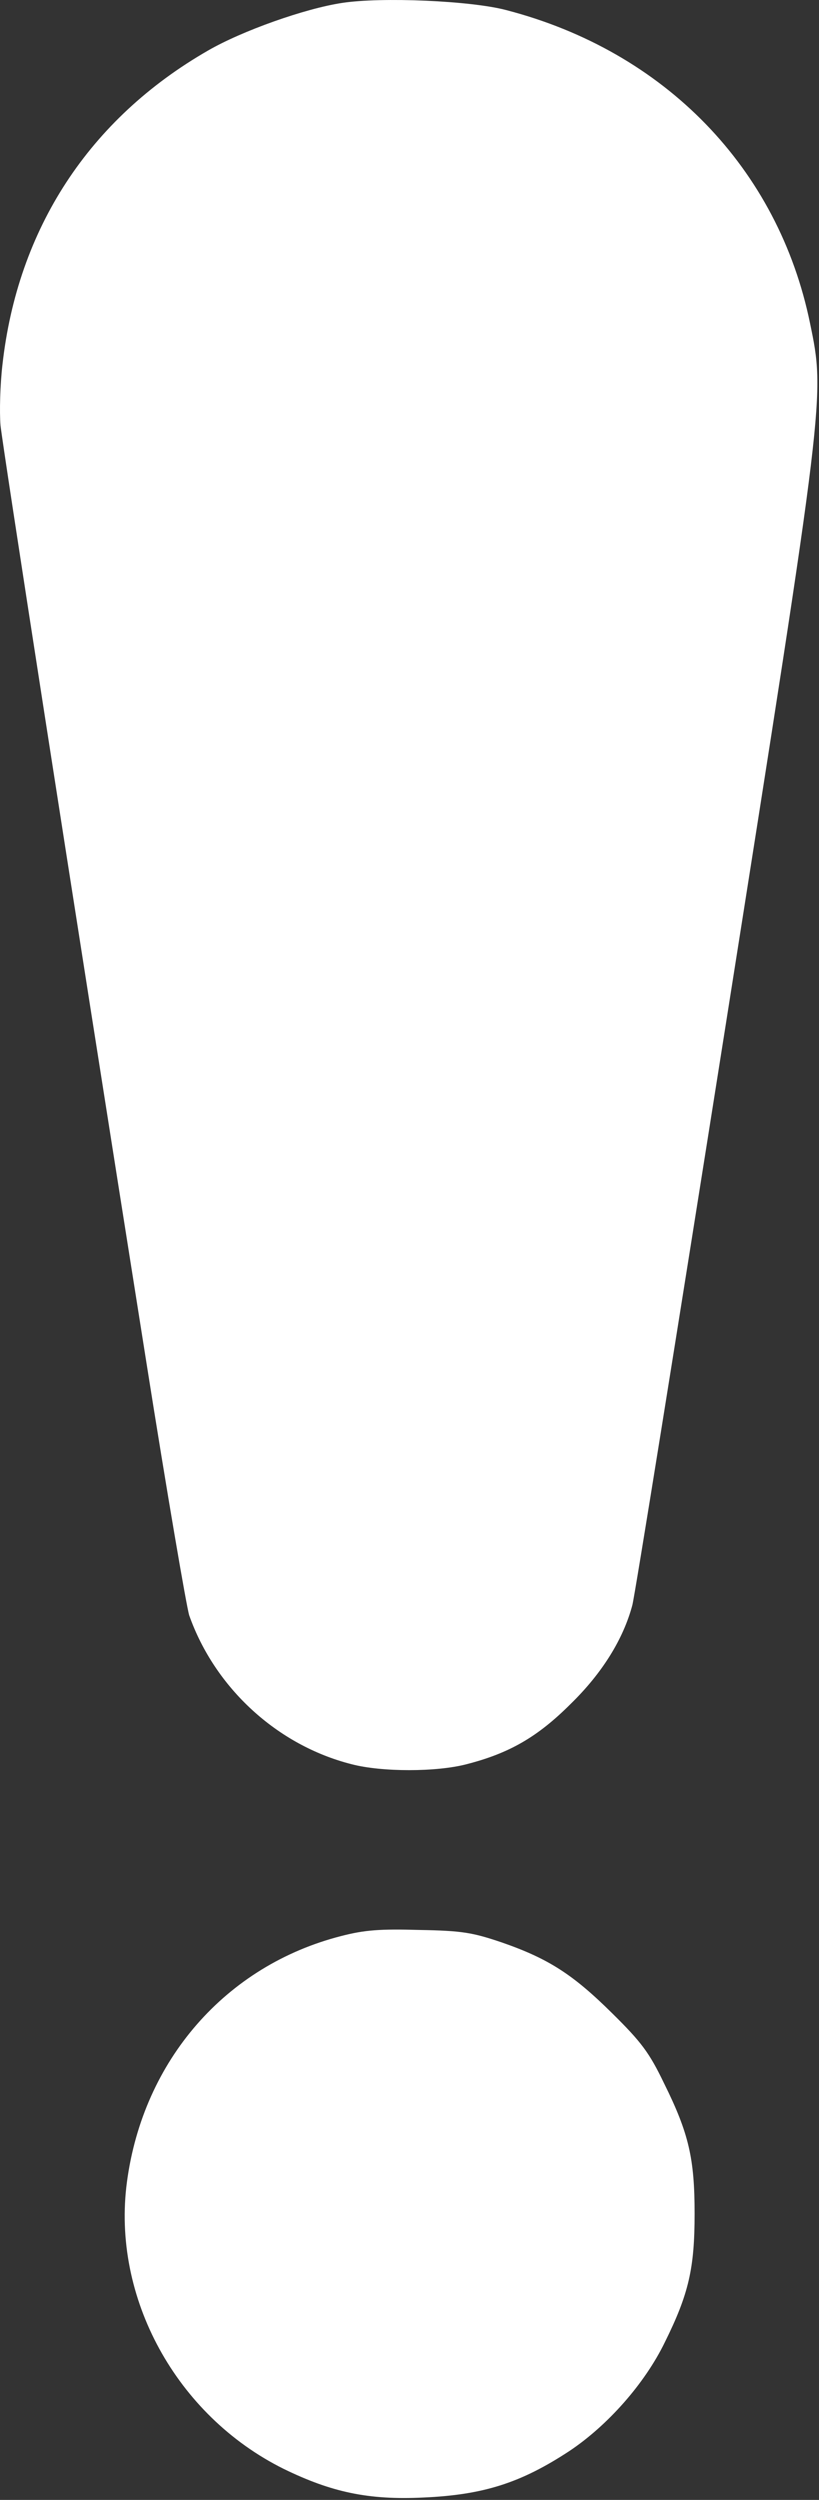
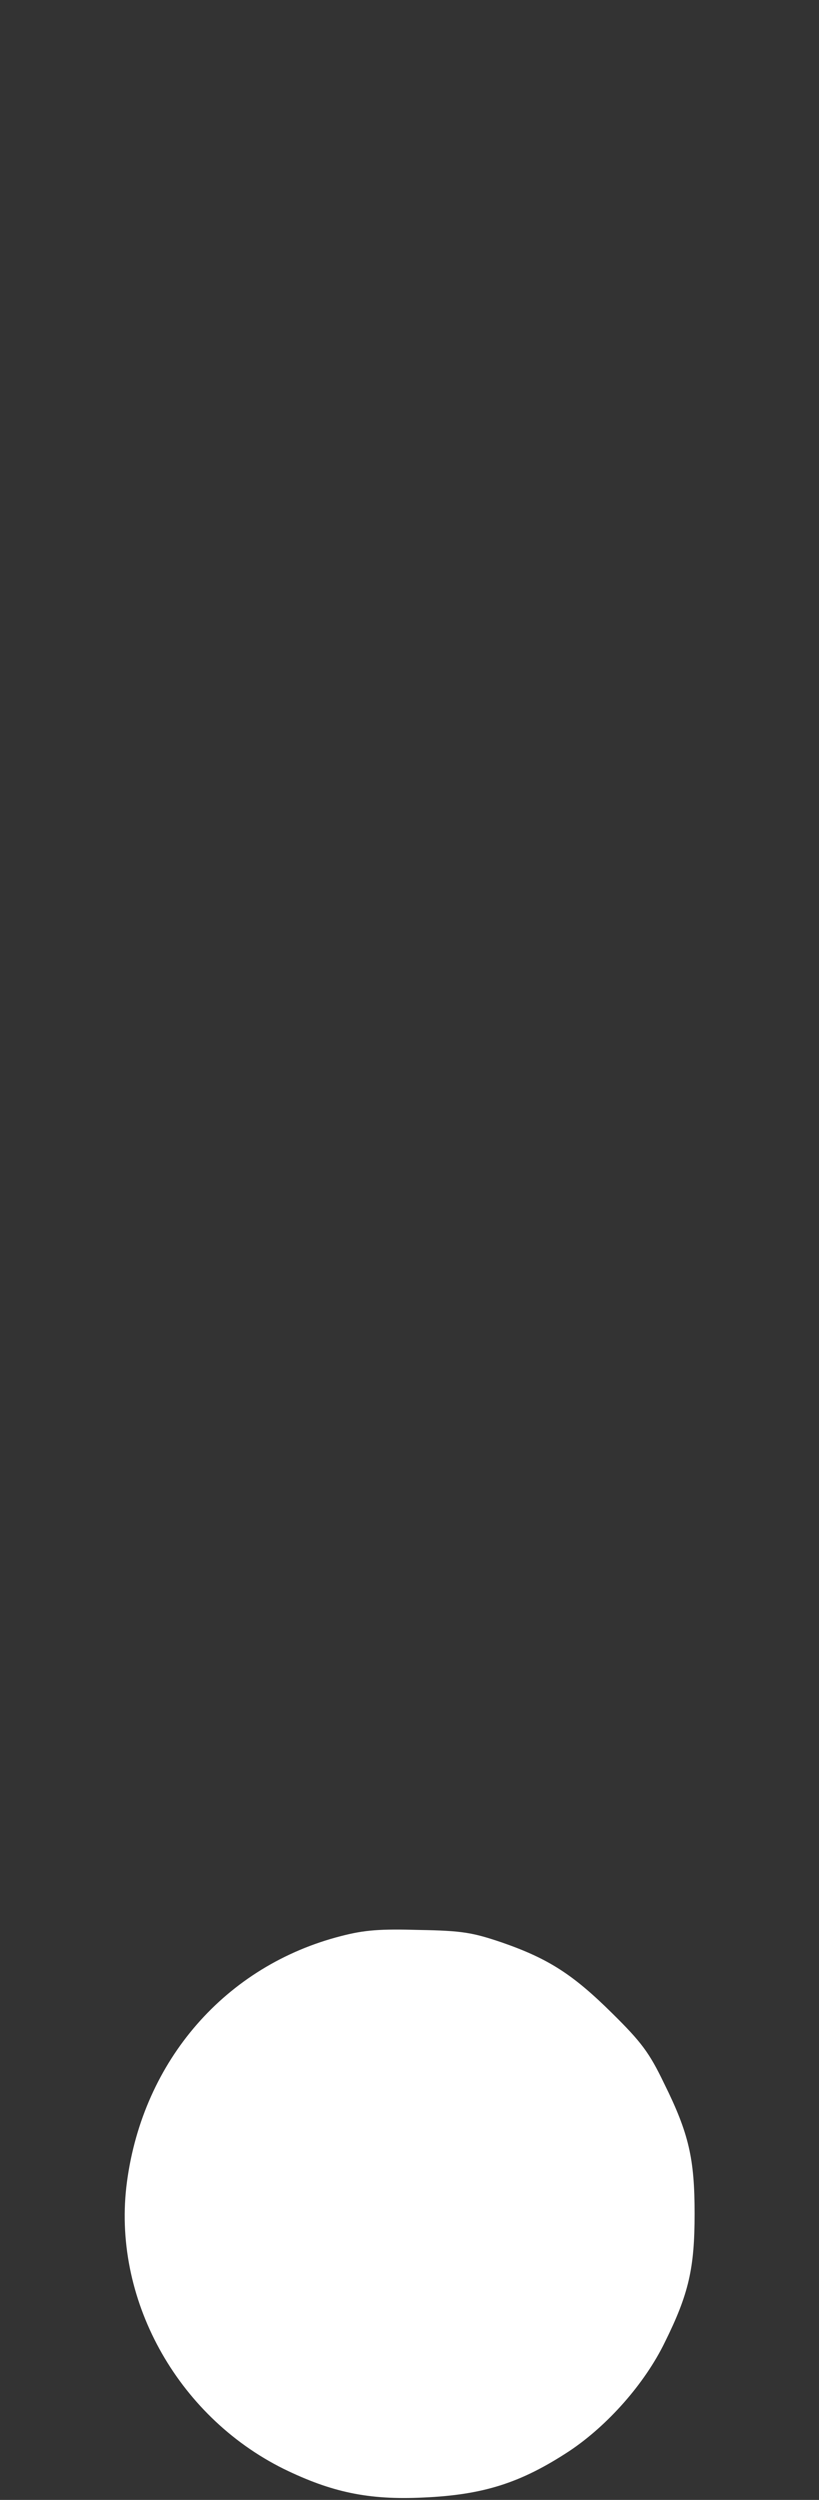
<svg xmlns="http://www.w3.org/2000/svg" width="217" height="662" viewBox="0 0 217 662" fill="none">
  <rect x="0" y="0" width="217" height="662" fill="#333333" stroke="none" />
-   <path d="M90.638 0.775C80.738 2.275 64.138 8.175 55.138 13.375C23.638 31.475 4.638 60.575 0.638 96.675C0.038 101.875 -0.162 109.075 0.138 112.675C0.838 118.975 17.838 228.775 38.738 360.475C44.238 395.275 49.438 425.575 50.138 427.775C56.938 446.975 73.438 462.175 93.138 467.175C101.138 469.275 115.638 469.275 123.638 467.175C134.938 464.275 142.438 459.975 151.238 451.175C159.538 443.075 165.138 434.075 167.538 425.075C168.138 422.975 179.238 353.875 192.238 271.675C218.638 104.575 218.638 104.975 214.638 85.675C206.238 44.575 176.138 13.575 134.138 2.675C124.738 0.175 101.038 -0.825 90.638 0.775Z" fill="white" />
  <path d="M90.44 512.671C59.84 520.471 37.94 545.571 33.64 577.771C29.54 608.371 46.74 639.671 75.14 653.771C87.84 659.971 97.64 662.071 112.14 661.371C128.14 660.671 138.04 657.471 150.84 649.071C161.04 642.271 170.84 631.171 176.14 620.271C182.54 607.371 184.04 600.571 184.04 586.171C184.04 571.671 182.54 564.971 175.94 551.671C172.04 543.571 169.94 540.771 162.24 533.171C151.84 522.871 145.34 518.671 132.94 514.371C125.24 511.771 122.54 511.271 111.14 511.071C100.74 510.771 96.64 511.071 90.44 512.671Z" fill="white" />
</svg>